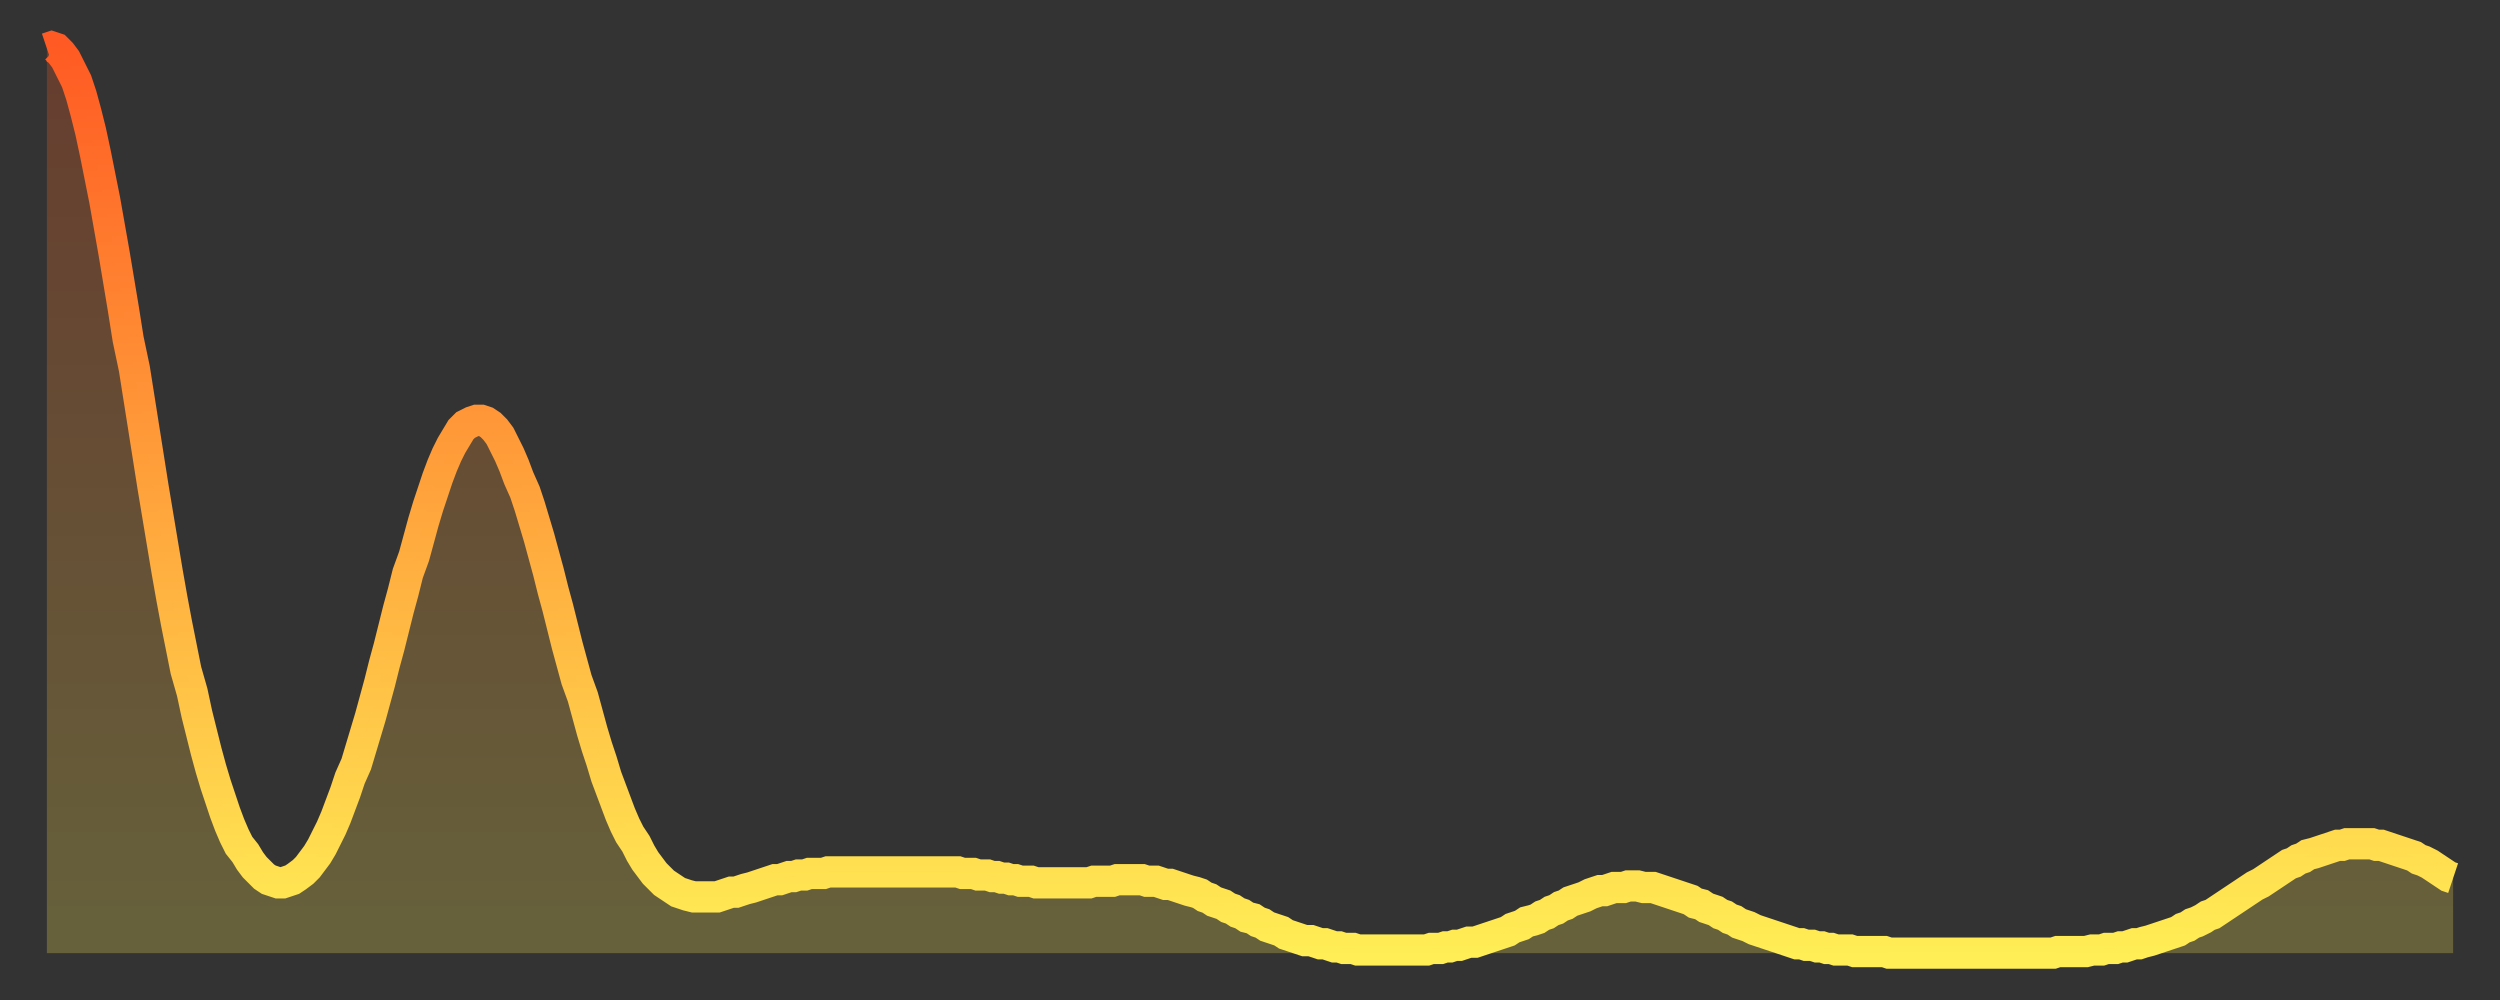
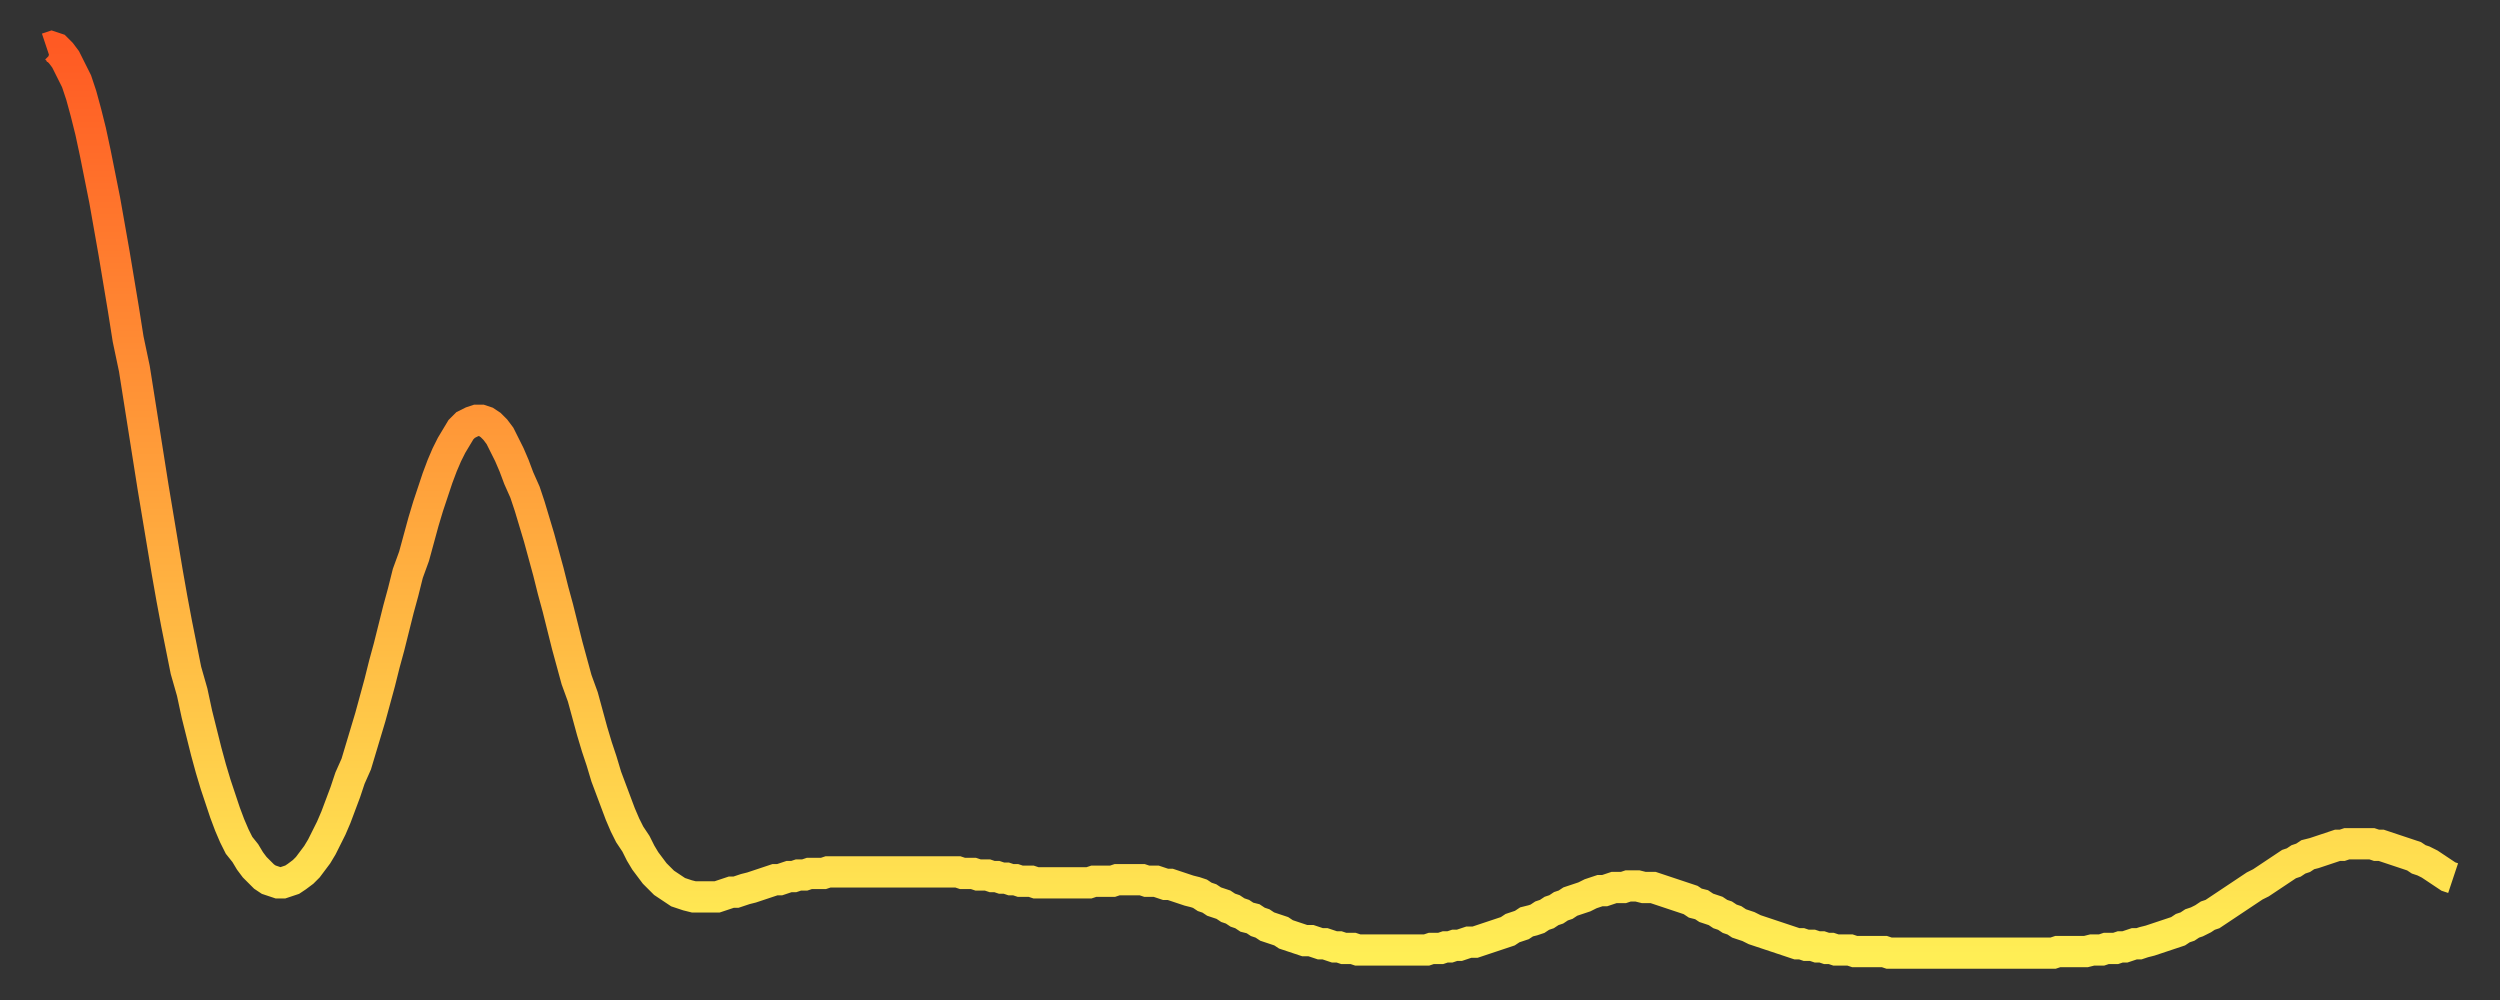
<svg xmlns="http://www.w3.org/2000/svg" baseProfile="full" height="64" version="1.1" width="160">
  <rect width="100%" height="100%" fill="#333333" stroke="none" />
  <defs>
    <linearGradient id="id1826584" x1="0" x2="0" y1="0" y2="1">
      <stop offset="0%" stop-color="#ff5a23" />
      <stop offset="50%" stop-color="#ffa43c" />
      <stop offset="100%" stop-color="#ffee55" />
    </linearGradient>
  </defs>
  <g transform="translate(3,3)">
    <g>
      <path d="M 0.0 0.1 0.3 0.0 0.6 0.1 0.9 0.4 1.2 0.8 1.5 1.4 1.9 2.2 2.2 3.1 2.5 4.2 2.8 5.4 3.1 6.8 3.4 8.3 3.7 9.8 4.0 11.5 4.3 13.2 4.6 15.0 4.9 16.8 5.2 18.7 5.6 20.6 5.9 22.5 6.2 24.4 6.5 26.3 6.8 28.2 7.1 30.0 7.4 31.8 7.7 33.6 8.0 35.3 8.3 36.9 8.6 38.4 8.9 39.9 9.3 41.3 9.6 42.7 9.9 43.9 10.2 45.1 10.5 46.2 10.8 47.2 11.1 48.1 11.4 49.0 11.7 49.8 12.0 50.5 12.3 51.1 12.7 51.6 13.0 52.1 13.3 52.5 13.6 52.8 13.9 53.1 14.2 53.3 14.5 53.4 14.8 53.5 15.1 53.5 15.4 53.4 15.7 53.3 16.0 53.1 16.4 52.8 16.7 52.5 17.0 52.1 17.3 51.7 17.6 51.2 17.9 50.6 18.2 50.0 18.5 49.3 18.8 48.5 19.1 47.7 19.4 46.8 19.8 45.9 20.1 44.9 20.4 43.9 20.7 42.9 21.0 41.8 21.3 40.7 21.6 39.5 21.9 38.4 22.2 37.2 22.5 36.0 22.8 34.9 23.1 33.7 23.5 32.6 23.8 31.5 24.1 30.4 24.4 29.4 24.7 28.5 25.0 27.6 25.3 26.8 25.6 26.1 25.9 25.5 26.2 25.0 26.5 24.5 26.8 24.2 27.2 24.0 27.5 23.9 27.8 23.9 28.1 24.0 28.4 24.2 28.7 24.5 29.0 24.9 29.3 25.5 29.6 26.1 29.9 26.8 30.2 27.6 30.6 28.5 30.9 29.4 31.2 30.4 31.5 31.4 31.8 32.5 32.1 33.6 32.4 34.8 32.7 35.9 33.0 37.1 33.3 38.3 33.6 39.4 33.9 40.5 34.3 41.6 34.6 42.7 34.9 43.8 35.2 44.8 35.5 45.7 35.8 46.7 36.1 47.5 36.4 48.3 36.7 49.1 37.0 49.8 37.3 50.4 37.7 51.0 38.0 51.6 38.3 52.1 38.6 52.5 38.9 52.9 39.2 53.2 39.5 53.5 39.8 53.7 40.1 53.9 40.4 54.1 40.7 54.2 41.0 54.3 41.4 54.4 41.7 54.4 42.0 54.4 42.3 54.4 42.6 54.4 42.9 54.4 43.2 54.3 43.5 54.2 43.8 54.1 44.1 54.1 44.4 54.0 44.7 53.9 45.1 53.8 45.4 53.7 45.7 53.6 46.0 53.5 46.3 53.4 46.6 53.3 46.9 53.3 47.2 53.2 47.5 53.1 47.8 53.1 48.1 53.0 48.5 53.0 48.8 52.9 49.1 52.9 49.4 52.9 49.7 52.9 50.0 52.8 50.3 52.8 50.6 52.8 50.9 52.8 51.2 52.8 51.5 52.8 51.8 52.8 52.2 52.8 52.5 52.8 52.8 52.8 53.1 52.8 53.4 52.8 53.7 52.8 54.0 52.8 54.3 52.8 54.6 52.8 54.9 52.8 55.2 52.8 55.6 52.8 55.9 52.8 56.2 52.8 56.5 52.8 56.8 52.8 57.1 52.8 57.4 52.8 57.7 52.8 58.0 52.8 58.3 52.8 58.6 52.9 58.9 52.9 59.3 52.9 59.6 53.0 59.9 53.0 60.2 53.0 60.5 53.1 60.8 53.1 61.1 53.2 61.4 53.2 61.7 53.3 62.0 53.3 62.3 53.4 62.6 53.4 63.0 53.4 63.3 53.5 63.6 53.5 63.9 53.5 64.2 53.5 64.5 53.5 64.8 53.5 65.1 53.5 65.4 53.5 65.7 53.5 66.0 53.5 66.4 53.5 66.7 53.5 67.0 53.4 67.3 53.4 67.6 53.4 67.9 53.4 68.2 53.4 68.5 53.3 68.8 53.3 69.1 53.3 69.4 53.3 69.7 53.3 70.1 53.3 70.4 53.4 70.7 53.4 71.0 53.4 71.3 53.5 71.6 53.6 71.9 53.6 72.2 53.7 72.5 53.8 72.8 53.9 73.1 54.0 73.5 54.1 73.8 54.2 74.1 54.4 74.4 54.5 74.7 54.7 75.0 54.8 75.3 54.9 75.6 55.1 75.9 55.2 76.2 55.4 76.5 55.5 76.8 55.7 77.2 55.8 77.5 56.0 77.8 56.1 78.1 56.3 78.4 56.4 78.7 56.5 79.0 56.6 79.3 56.8 79.6 56.9 79.9 57.0 80.2 57.1 80.5 57.2 80.9 57.2 81.2 57.3 81.5 57.4 81.8 57.4 82.1 57.5 82.4 57.6 82.7 57.6 83.0 57.7 83.3 57.7 83.6 57.7 83.9 57.8 84.3 57.8 84.6 57.8 84.9 57.8 85.2 57.8 85.5 57.8 85.8 57.8 86.1 57.8 86.4 57.8 86.7 57.8 87.0 57.8 87.3 57.8 87.6 57.8 88.0 57.8 88.3 57.8 88.6 57.7 88.9 57.7 89.2 57.7 89.5 57.6 89.8 57.6 90.1 57.5 90.4 57.5 90.7 57.4 91.0 57.3 91.4 57.3 91.7 57.2 92.0 57.1 92.3 57.0 92.6 56.9 92.9 56.8 93.2 56.7 93.5 56.6 93.8 56.4 94.1 56.3 94.4 56.2 94.7 56.0 95.1 55.9 95.4 55.8 95.7 55.6 96.0 55.5 96.3 55.3 96.6 55.2 96.9 55.0 97.2 54.9 97.5 54.7 97.8 54.6 98.1 54.5 98.4 54.4 98.8 54.2 99.1 54.1 99.4 54.0 99.7 54.0 100.0 53.9 100.3 53.8 100.6 53.8 100.9 53.8 101.2 53.7 101.5 53.7 101.8 53.7 102.2 53.8 102.5 53.8 102.8 53.8 103.1 53.9 103.4 54.0 103.7 54.1 104.0 54.2 104.3 54.3 104.6 54.4 104.9 54.5 105.2 54.6 105.5 54.8 105.9 54.9 106.2 55.1 106.5 55.2 106.8 55.3 107.1 55.5 107.4 55.6 107.7 55.8 108.0 55.9 108.3 56.1 108.6 56.2 108.9 56.3 109.3 56.5 109.6 56.6 109.9 56.7 110.2 56.8 110.5 56.9 110.8 57.0 111.1 57.1 111.4 57.2 111.7 57.3 112.0 57.4 112.3 57.4 112.6 57.5 113.0 57.5 113.3 57.6 113.6 57.6 113.9 57.7 114.2 57.7 114.5 57.8 114.8 57.8 115.1 57.8 115.4 57.8 115.7 57.9 116.0 57.9 116.3 57.9 116.7 57.9 117.0 57.9 117.3 57.9 117.6 57.9 117.9 58.0 118.2 58.0 118.5 58.0 118.8 58.0 119.1 58.0 119.4 58.0 119.7 58.0 120.1 58.0 120.4 58.0 120.7 58.0 121.0 58.0 121.3 58.0 121.6 58.0 121.9 58.0 122.2 58.0 122.5 58.0 122.8 58.0 123.1 58.0 123.4 58.0 123.8 58.0 124.1 58.0 124.4 58.0 124.7 58.0 125.0 58.0 125.3 58.0 125.6 58.0 125.9 58.0 126.2 58.0 126.5 58.0 126.8 58.0 127.2 58.0 127.5 58.0 127.8 58.0 128.1 58.0 128.4 58.0 128.7 57.9 129.0 57.9 129.3 57.9 129.6 57.9 129.9 57.9 130.2 57.9 130.5 57.9 130.9 57.8 131.2 57.8 131.5 57.8 131.8 57.7 132.1 57.7 132.4 57.7 132.7 57.6 133.0 57.6 133.3 57.5 133.6 57.4 133.9 57.4 134.2 57.3 134.6 57.2 134.9 57.1 135.2 57.0 135.5 56.9 135.8 56.8 136.1 56.7 136.4 56.6 136.7 56.4 137.0 56.3 137.3 56.1 137.6 56.0 138.0 55.8 138.3 55.6 138.6 55.5 138.9 55.3 139.2 55.1 139.5 54.9 139.8 54.7 140.1 54.5 140.4 54.3 140.7 54.1 141.0 53.9 141.3 53.7 141.7 53.5 142.0 53.3 142.3 53.1 142.6 52.9 142.9 52.7 143.2 52.5 143.5 52.3 143.8 52.2 144.1 52.0 144.4 51.9 144.7 51.7 145.1 51.6 145.4 51.5 145.7 51.4 146.0 51.3 146.3 51.2 146.6 51.1 146.9 51.1 147.2 51.0 147.5 51.0 147.8 51.0 148.1 51.0 148.4 51.0 148.8 51.0 149.1 51.1 149.4 51.1 149.7 51.2 150.0 51.3 150.3 51.4 150.6 51.5 150.9 51.6 151.2 51.7 151.5 51.8 151.8 52.0 152.1 52.1 152.5 52.3 152.8 52.5 153.1 52.7 153.4 52.9 153.7 53.1 154.0 53.2" fill="none" id="graph-curve" opacity="1" stroke="url(#id1826584)" stroke-width="2" />
-       <path d="M 0 58 L 0.0 0.1 0.3 0.0 0.6 0.1 0.9 0.4 1.2 0.8 1.5 1.4 1.9 2.2 2.2 3.1 2.5 4.2 2.8 5.4 3.1 6.8 3.4 8.3 3.7 9.8 4.0 11.5 4.3 13.2 4.6 15.0 4.9 16.8 5.2 18.7 5.6 20.6 5.9 22.5 6.2 24.4 6.5 26.3 6.8 28.2 7.1 30.0 7.4 31.8 7.7 33.6 8.0 35.3 8.3 36.9 8.6 38.4 8.9 39.9 9.3 41.3 9.6 42.7 9.9 43.9 10.2 45.1 10.5 46.2 10.8 47.2 11.1 48.1 11.4 49.0 11.7 49.8 12.0 50.5 12.3 51.1 12.7 51.6 13.0 52.1 13.3 52.5 13.6 52.8 13.9 53.1 14.2 53.3 14.5 53.4 14.8 53.5 15.1 53.5 15.4 53.4 15.7 53.3 16.0 53.1 16.4 52.8 16.7 52.5 17.0 52.1 17.3 51.7 17.6 51.2 17.9 50.6 18.2 50.0 18.5 49.3 18.8 48.5 19.1 47.7 19.4 46.8 19.8 45.9 20.1 44.9 20.4 43.9 20.7 42.9 21.0 41.8 21.3 40.7 21.6 39.5 21.9 38.4 22.2 37.2 22.5 36.0 22.8 34.9 23.1 33.7 23.5 32.6 23.8 31.5 24.1 30.4 24.4 29.4 24.7 28.5 25.0 27.6 25.3 26.8 25.6 26.1 25.9 25.5 26.2 25.0 26.5 24.5 26.8 24.2 27.2 24.0 27.5 23.9 27.8 23.9 28.1 24.0 28.4 24.2 28.7 24.5 29.0 24.9 29.3 25.5 29.6 26.1 29.9 26.8 30.2 27.6 30.6 28.5 30.9 29.4 31.2 30.4 31.5 31.4 31.8 32.5 32.1 33.6 32.4 34.8 32.7 35.9 33.0 37.1 33.3 38.3 33.6 39.4 33.9 40.5 34.3 41.6 34.6 42.7 34.9 43.8 35.2 44.8 35.5 45.7 35.8 46.7 36.1 47.5 36.4 48.3 36.7 49.1 37.0 49.8 37.3 50.4 37.7 51.0 38.0 51.6 38.3 52.1 38.6 52.5 38.9 52.9 39.2 53.2 39.5 53.5 39.8 53.7 40.1 53.9 40.4 54.1 40.7 54.2 41.0 54.3 41.4 54.4 41.7 54.4 42.0 54.4 42.3 54.4 42.6 54.4 42.9 54.4 43.2 54.3 43.5 54.2 43.8 54.1 44.1 54.1 44.4 54.0 44.7 53.9 45.1 53.8 45.4 53.7 45.7 53.6 46.0 53.5 46.3 53.4 46.6 53.3 46.9 53.3 47.2 53.2 47.5 53.1 47.8 53.1 48.1 53.0 48.5 53.0 48.8 52.9 49.1 52.9 49.4 52.9 49.7 52.9 50.0 52.8 50.3 52.8 50.6 52.8 50.9 52.8 51.2 52.8 51.5 52.8 51.8 52.8 52.2 52.8 52.5 52.8 52.8 52.8 53.1 52.8 53.4 52.8 53.7 52.8 54.0 52.8 54.3 52.8 54.6 52.8 54.9 52.8 55.2 52.8 55.6 52.8 55.9 52.8 56.2 52.8 56.5 52.8 56.8 52.8 57.1 52.8 57.4 52.8 57.7 52.8 58.0 52.8 58.3 52.8 58.6 52.9 58.9 52.9 59.3 52.9 59.6 53.0 59.9 53.0 60.2 53.0 60.5 53.1 60.8 53.1 61.1 53.2 61.4 53.2 61.7 53.3 62.0 53.3 62.3 53.4 62.6 53.4 63.0 53.4 63.3 53.5 63.6 53.5 63.9 53.5 64.2 53.5 64.5 53.5 64.8 53.5 65.1 53.5 65.4 53.5 65.7 53.5 66.0 53.5 66.4 53.5 66.7 53.5 67.0 53.4 67.3 53.4 67.6 53.4 67.9 53.4 68.2 53.4 68.5 53.3 68.8 53.3 69.1 53.3 69.4 53.3 69.7 53.3 70.1 53.3 70.4 53.4 70.7 53.4 71.0 53.4 71.3 53.5 71.6 53.6 71.9 53.6 72.2 53.7 72.5 53.8 72.8 53.9 73.1 54.0 73.5 54.1 73.8 54.2 74.1 54.4 74.4 54.5 74.7 54.7 75.0 54.8 75.3 54.9 75.6 55.1 75.9 55.2 76.2 55.4 76.5 55.5 76.8 55.7 77.2 55.8 77.5 56.0 77.8 56.1 78.1 56.3 78.4 56.4 78.7 56.5 79.0 56.6 79.3 56.8 79.6 56.9 79.9 57.0 80.2 57.1 80.5 57.2 80.9 57.2 81.2 57.3 81.5 57.4 81.8 57.4 82.1 57.5 82.4 57.6 82.7 57.6 83.0 57.7 83.3 57.7 83.6 57.7 83.9 57.8 84.3 57.8 84.6 57.8 84.9 57.8 85.2 57.8 85.5 57.8 85.8 57.8 86.1 57.8 86.4 57.8 86.7 57.8 87.0 57.8 87.3 57.8 87.6 57.8 88.0 57.8 88.3 57.8 88.6 57.7 88.9 57.7 89.2 57.7 89.5 57.6 89.8 57.6 90.1 57.5 90.4 57.5 90.7 57.4 91.0 57.3 91.4 57.3 91.7 57.2 92.0 57.1 92.3 57.0 92.6 56.9 92.9 56.8 93.2 56.7 93.5 56.6 93.8 56.4 94.1 56.3 94.4 56.2 94.7 56.0 95.1 55.9 95.4 55.8 95.7 55.6 96.0 55.5 96.3 55.3 96.6 55.2 96.9 55.0 97.2 54.9 97.5 54.7 97.8 54.6 98.1 54.5 98.4 54.4 98.8 54.2 99.1 54.1 99.4 54.0 99.7 54.0 100.0 53.9 100.3 53.8 100.6 53.8 100.9 53.8 101.2 53.7 101.5 53.7 101.8 53.7 102.2 53.8 102.5 53.8 102.8 53.8 103.1 53.9 103.4 54.0 103.7 54.1 104.0 54.2 104.3 54.3 104.6 54.4 104.9 54.5 105.2 54.6 105.5 54.8 105.9 54.9 106.2 55.1 106.5 55.2 106.8 55.3 107.1 55.5 107.4 55.6 107.7 55.8 108.0 55.9 108.3 56.1 108.6 56.2 108.9 56.3 109.3 56.5 109.6 56.6 109.9 56.7 110.2 56.8 110.5 56.9 110.8 57.0 111.1 57.1 111.4 57.2 111.7 57.3 112.0 57.4 112.3 57.4 112.6 57.5 113.0 57.5 113.3 57.6 113.6 57.6 113.9 57.7 114.2 57.7 114.5 57.8 114.8 57.8 115.1 57.8 115.4 57.8 115.7 57.9 116.0 57.9 116.3 57.9 116.7 57.9 117.0 57.9 117.3 57.9 117.6 57.9 117.9 58.0 118.2 58.0 118.5 58.0 118.8 58.0 119.1 58.0 119.4 58.0 119.7 58.0 120.1 58.0 120.4 58.0 120.7 58.0 121.0 58.0 121.3 58.0 121.6 58.0 121.9 58.0 122.2 58.0 122.5 58.0 122.8 58.0 123.1 58.0 123.4 58.0 123.8 58.0 124.1 58.0 124.4 58.0 124.7 58.0 125.0 58.0 125.3 58.0 125.6 58.0 125.9 58.0 126.2 58.0 126.5 58.0 126.8 58.0 127.2 58.0 127.5 58.0 127.8 58.0 128.1 58.0 128.4 58.0 128.7 57.9 129.0 57.9 129.3 57.9 129.6 57.9 129.9 57.9 130.2 57.9 130.5 57.9 130.9 57.8 131.2 57.8 131.5 57.8 131.8 57.7 132.1 57.7 132.4 57.7 132.7 57.6 133.0 57.6 133.3 57.5 133.6 57.4 133.9 57.4 134.2 57.3 134.6 57.2 134.9 57.1 135.2 57.0 135.5 56.9 135.8 56.8 136.1 56.7 136.4 56.6 136.7 56.4 137.0 56.3 137.3 56.1 137.6 56.0 138.0 55.8 138.3 55.6 138.6 55.5 138.9 55.3 139.2 55.1 139.5 54.9 139.8 54.7 140.1 54.5 140.4 54.3 140.7 54.1 141.0 53.9 141.3 53.7 141.7 53.5 142.0 53.3 142.3 53.1 142.6 52.9 142.9 52.7 143.2 52.5 143.5 52.3 143.8 52.2 144.1 52.0 144.4 51.9 144.7 51.7 145.1 51.6 145.4 51.5 145.7 51.4 146.0 51.3 146.3 51.2 146.6 51.1 146.9 51.1 147.2 51.0 147.5 51.0 147.8 51.0 148.1 51.0 148.4 51.0 148.8 51.0 149.1 51.1 149.4 51.1 149.7 51.2 150.0 51.3 150.3 51.4 150.6 51.5 150.9 51.6 151.2 51.7 151.5 51.8 151.8 52.0 152.1 52.1 152.5 52.3 152.8 52.5 153.1 52.7 153.4 52.9 153.7 53.1 154.0 53.2 154 58" fill="url(#id1826584)" fill-opacity=".25" id="graph-shadow" />
    </g>
  </g>
</svg>